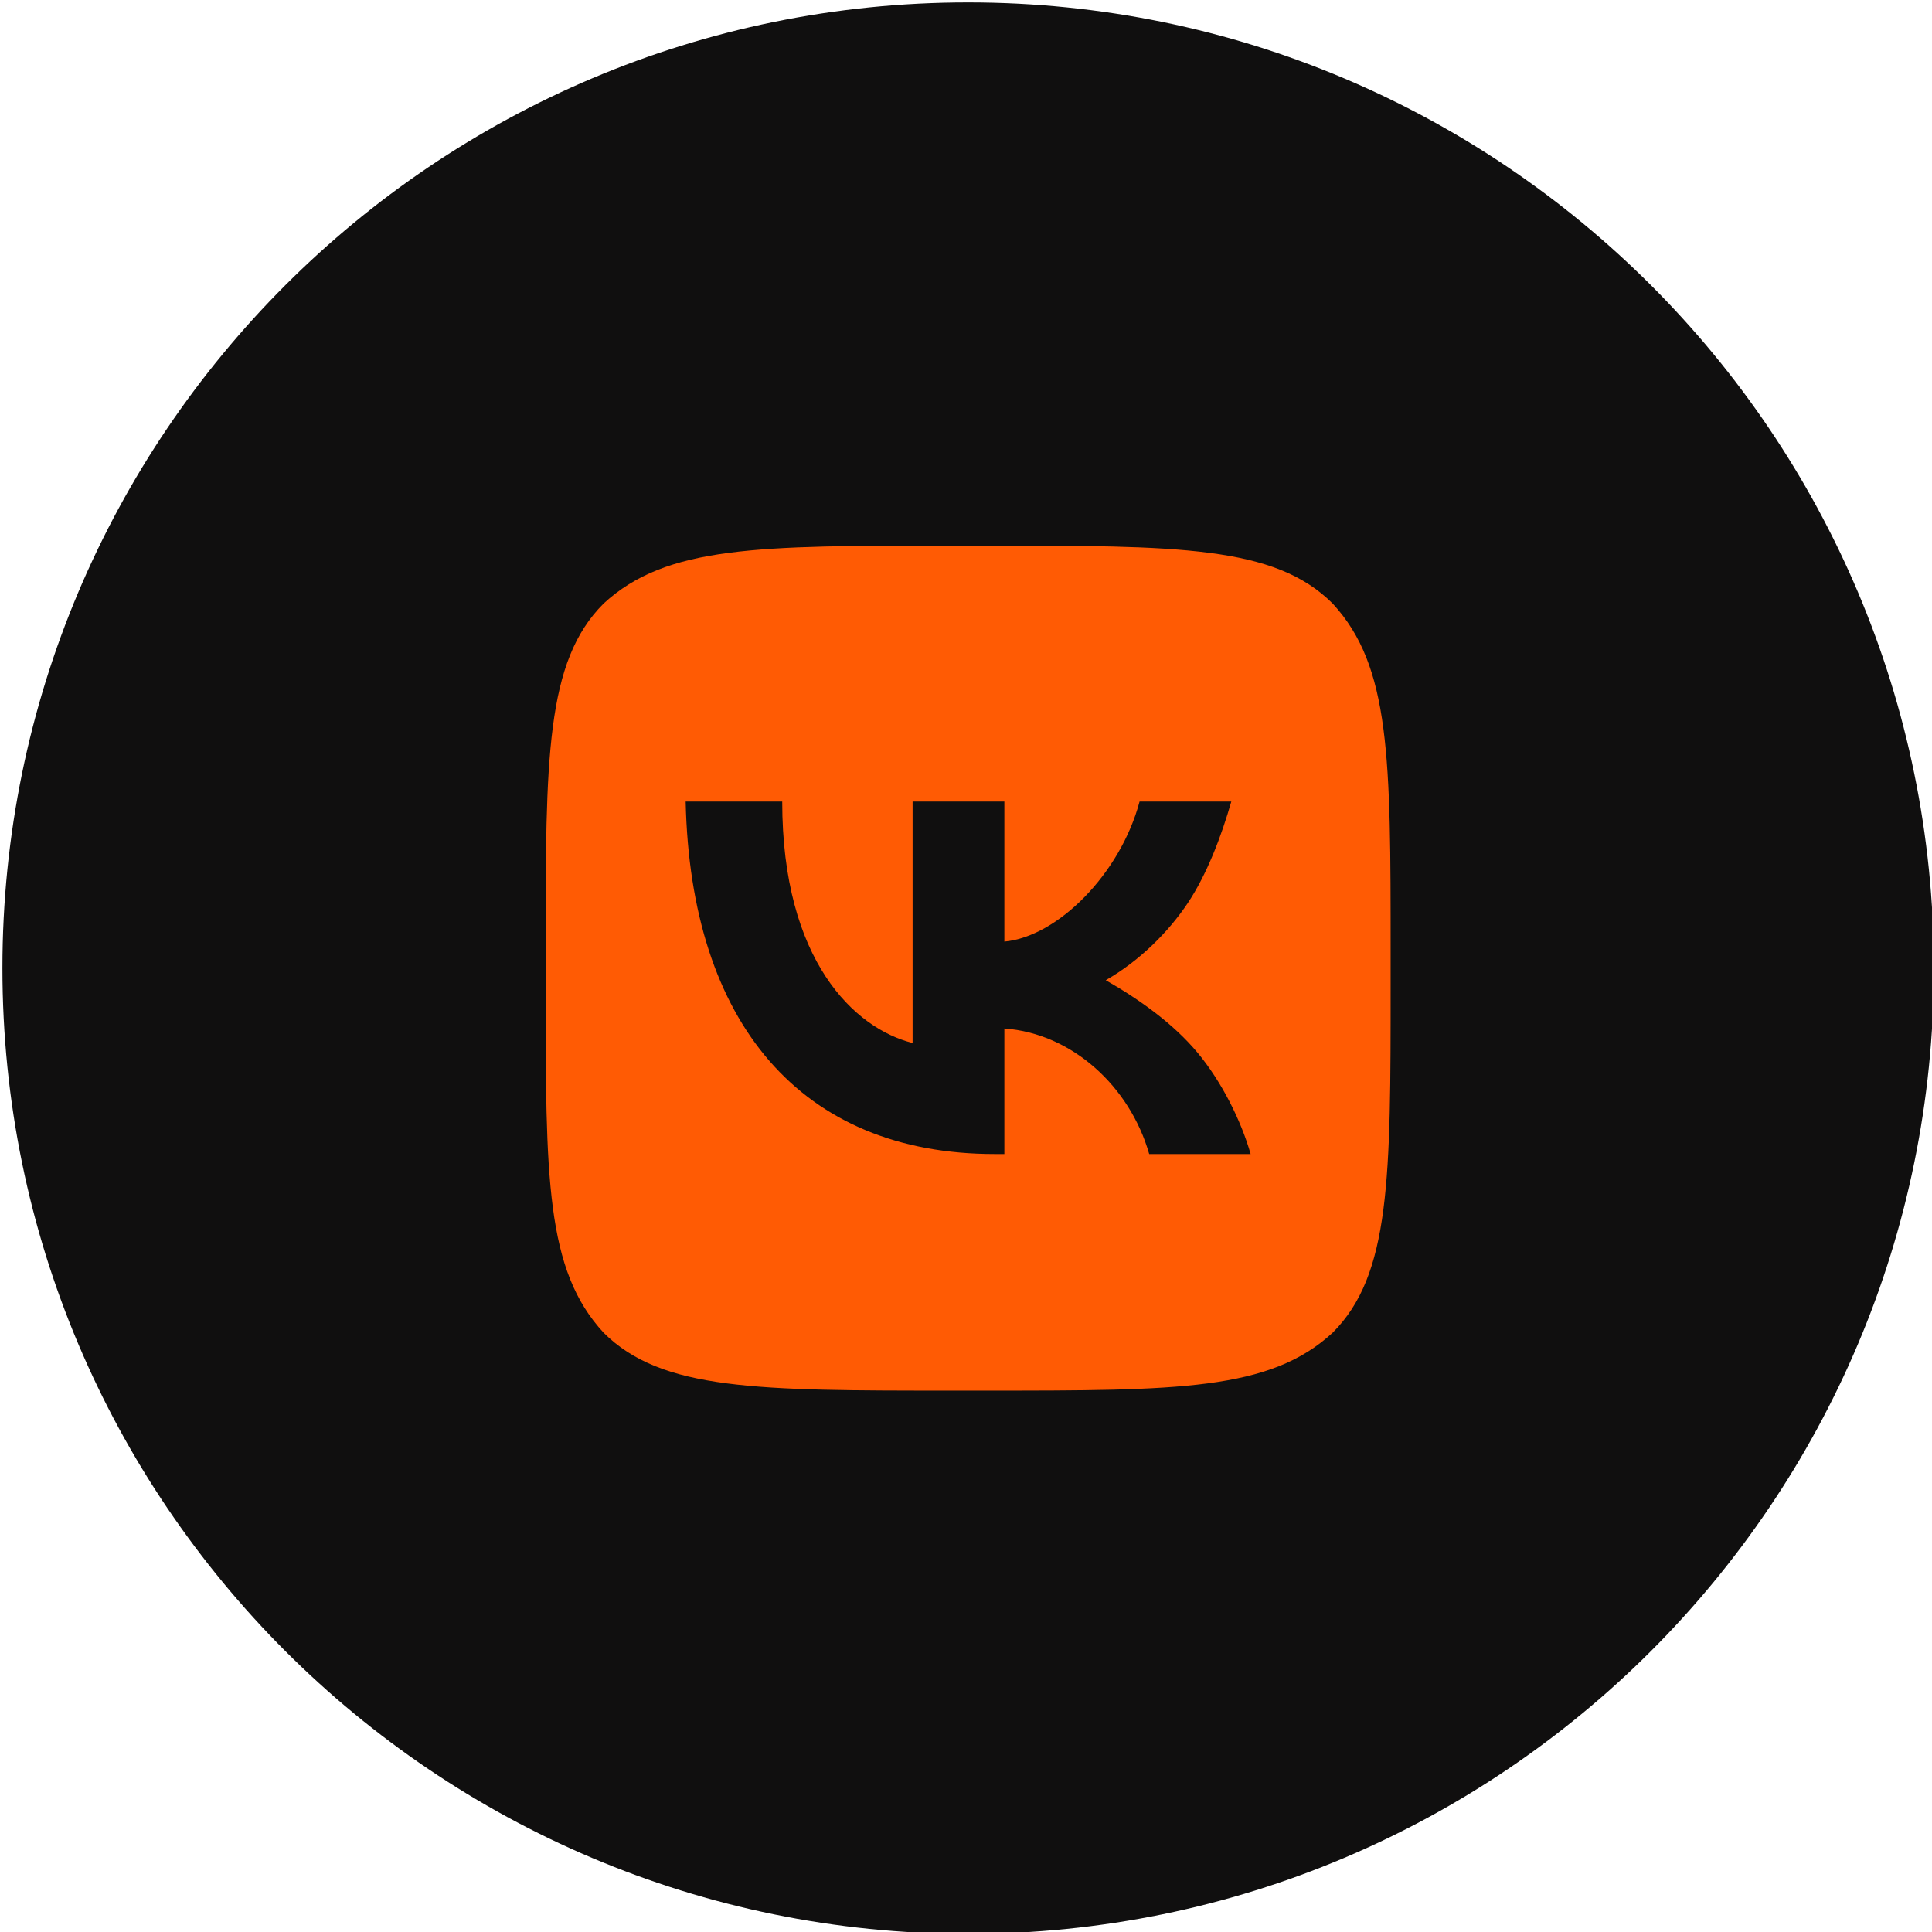
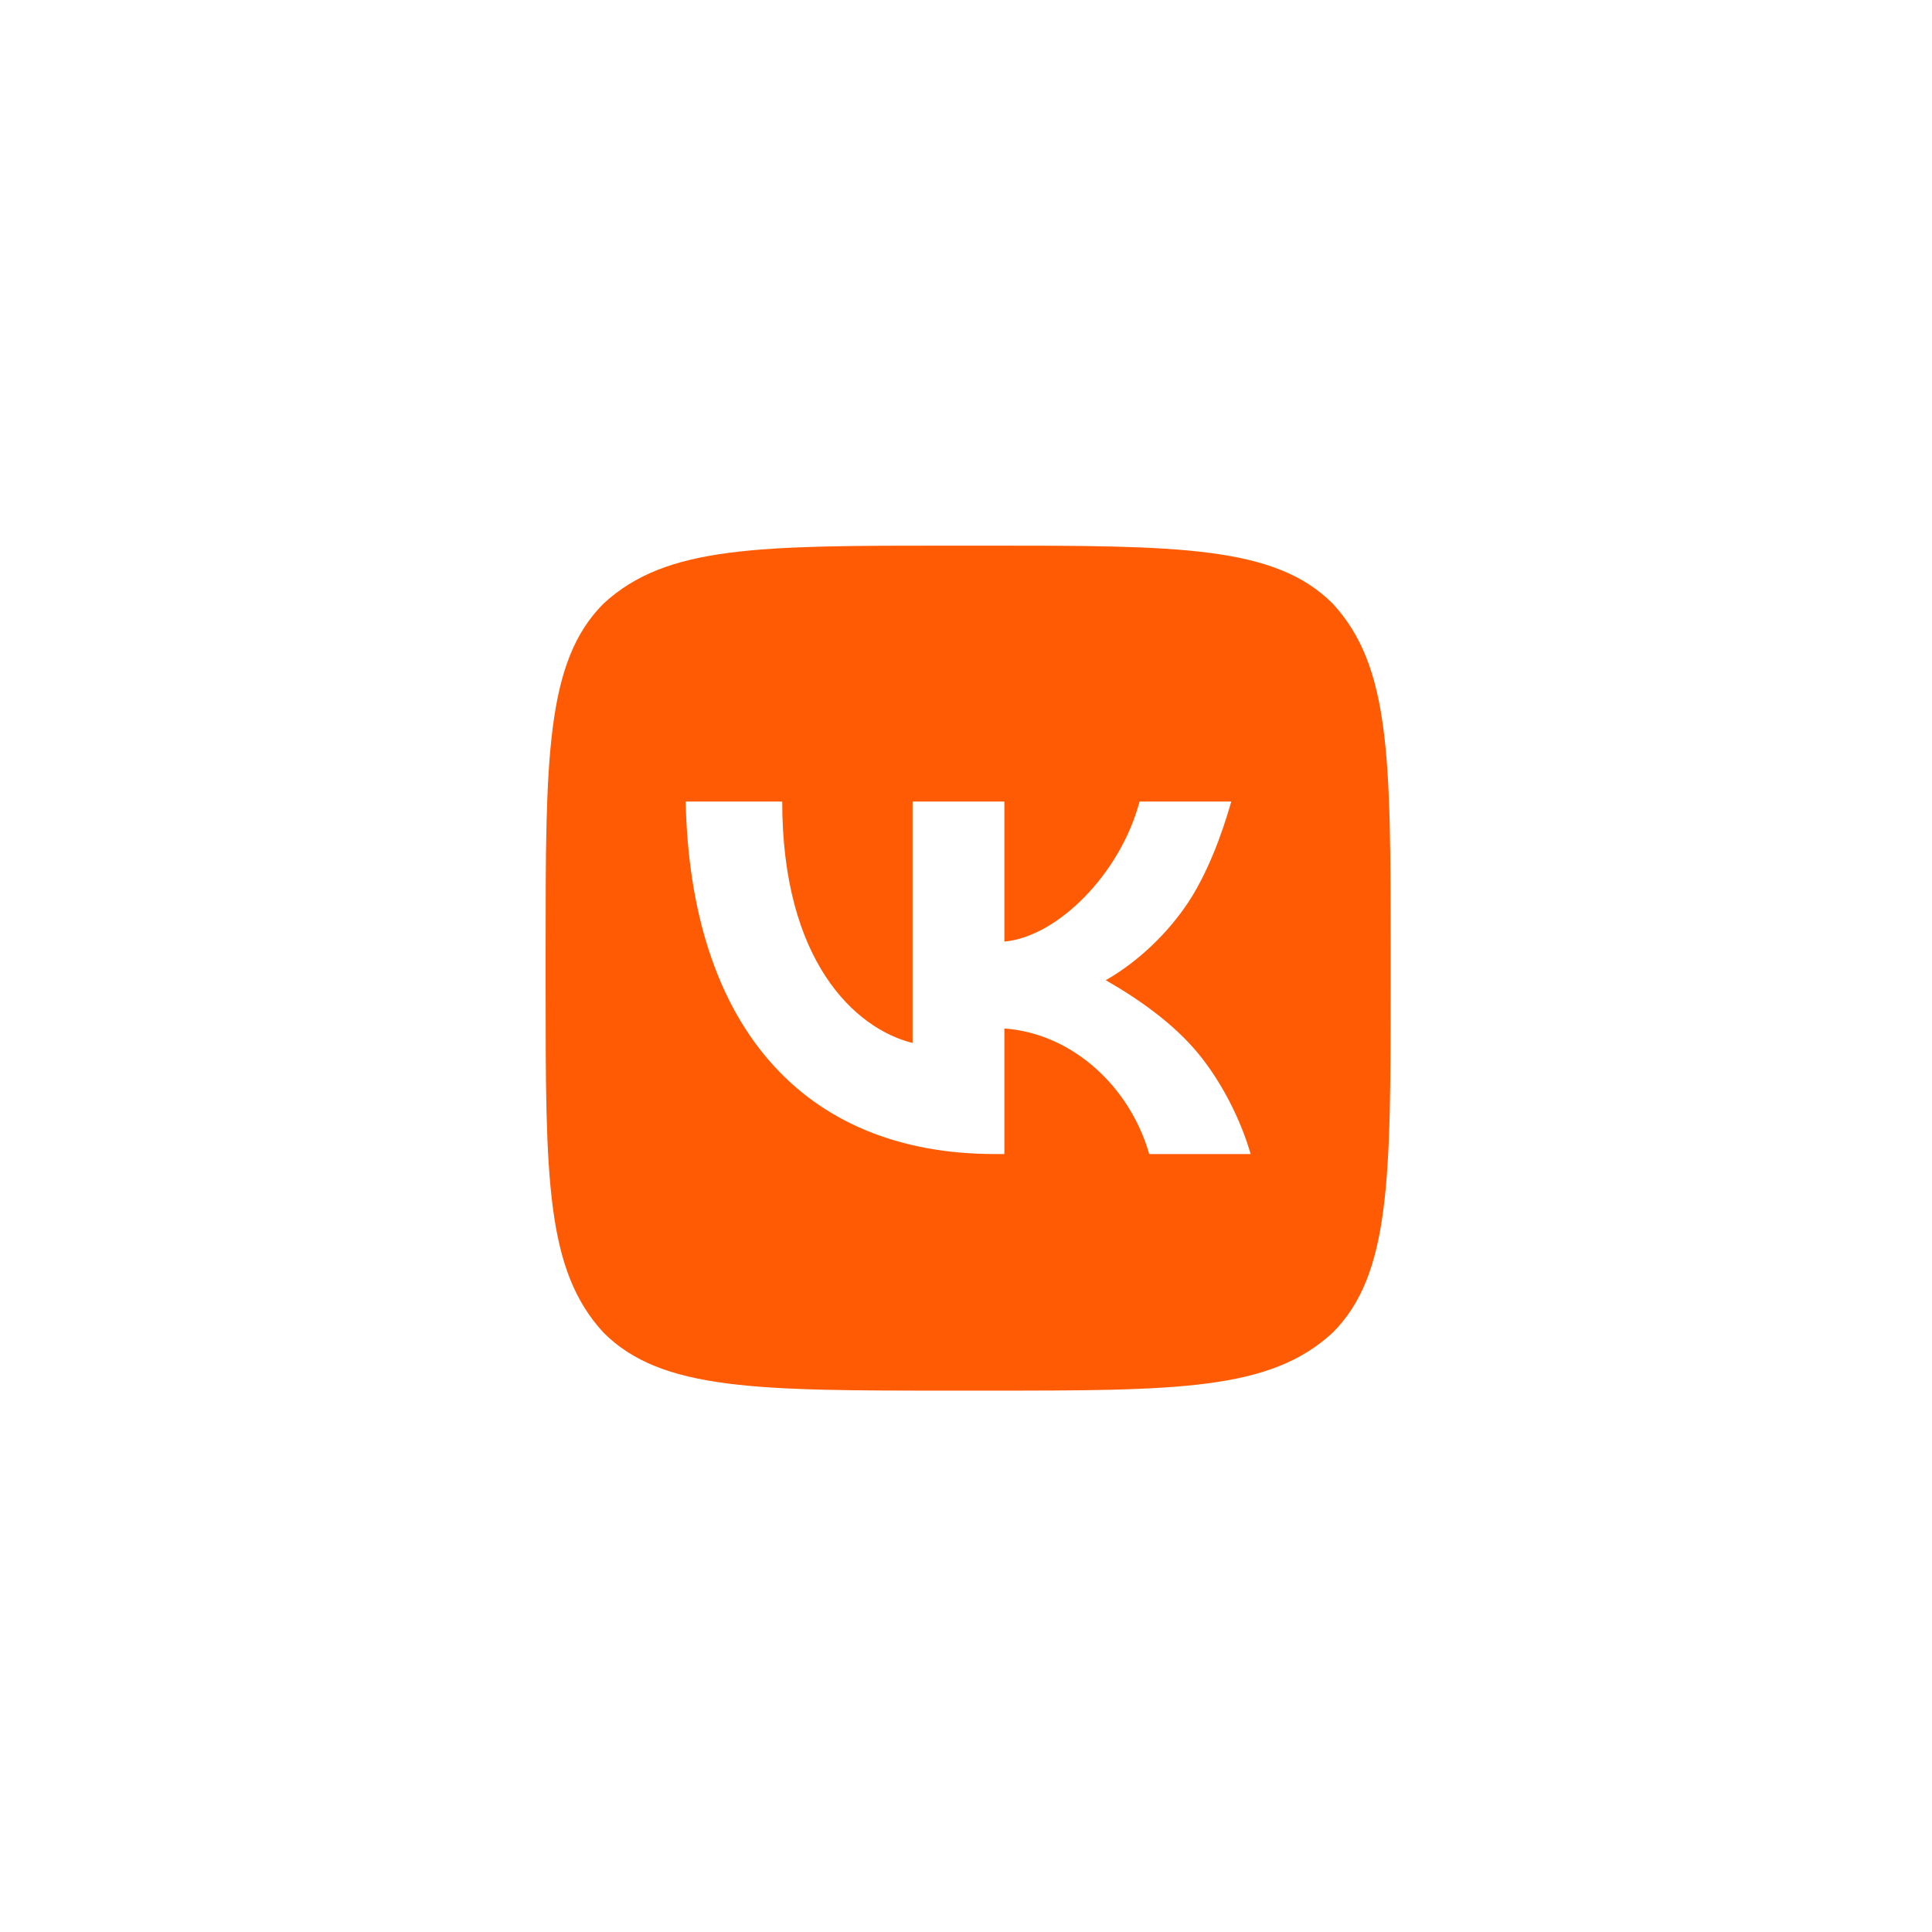
<svg xmlns="http://www.w3.org/2000/svg" viewBox="0 0 39.98 39.98" data-guides="{&quot;vertical&quot;:[],&quot;horizontal&quot;:[]}">
  <defs />
-   <path fill="rgb(16, 15, 15)" stroke-width="0" class="cls-2" cx="20" cy="20" r="20" id="tSvg1061e1e7efd" title="Ellipse 2" fill-opacity="1" stroke="none" stroke-opacity="1" d="M20.034 0.05C31.071 0.05 40.019 8.997 40.019 20.034C40.019 31.071 31.071 40.019 20.034 40.019C8.997 40.019 0.05 31.071 0.05 20.034C0.05 8.997 8.997 0.05 20.034 0.05Z" style="transform-origin: 20.034px 20.034px;" />
  <path fill="#ff5b04" stroke="none" fill-opacity="1" stroke-width="0" stroke-opacity="1" class="cls-1" id="tSvg16ab0ad9d25" title="Path 4" d="M12.49 12.49C11.291 13.689 11.291 15.688 11.291 19.685C11.291 19.918 11.291 20.151 11.291 20.384C11.291 24.381 11.291 26.279 12.49 27.578C13.689 28.777 15.688 28.777 19.685 28.777C19.918 28.777 20.151 28.777 20.384 28.777C24.381 28.777 26.279 28.777 27.578 27.578C28.777 26.379 28.777 24.381 28.777 20.384C28.777 20.151 28.777 19.918 28.777 19.685C28.777 15.688 28.777 13.789 27.578 12.49C26.379 11.291 24.381 11.291 20.384 11.291C20.151 11.291 19.918 11.291 19.685 11.291C15.688 11.291 13.789 11.291 12.49 12.49ZM14.189 16.587C14.855 16.587 15.521 16.587 16.187 16.587C16.187 19.884 17.686 21.283 18.885 21.583C18.885 19.918 18.885 18.252 18.885 16.587C19.518 16.587 20.151 16.587 20.784 16.587C20.784 17.553 20.784 18.519 20.784 19.485C21.883 19.385 23.182 18.086 23.582 16.587C24.214 16.587 24.847 16.587 25.48 16.587C25.28 17.287 24.98 18.086 24.581 18.685C24.181 19.285 23.582 19.884 22.882 20.284C23.582 20.684 24.281 21.183 24.781 21.783C25.28 22.383 25.68 23.182 25.88 23.881C25.18 23.881 24.481 23.881 23.781 23.881C23.382 22.482 22.183 21.383 20.784 21.283C20.784 22.149 20.784 23.015 20.784 23.881C20.717 23.881 20.651 23.881 20.584 23.881C16.587 23.881 14.289 21.183 14.189 16.587Z" />
</svg>